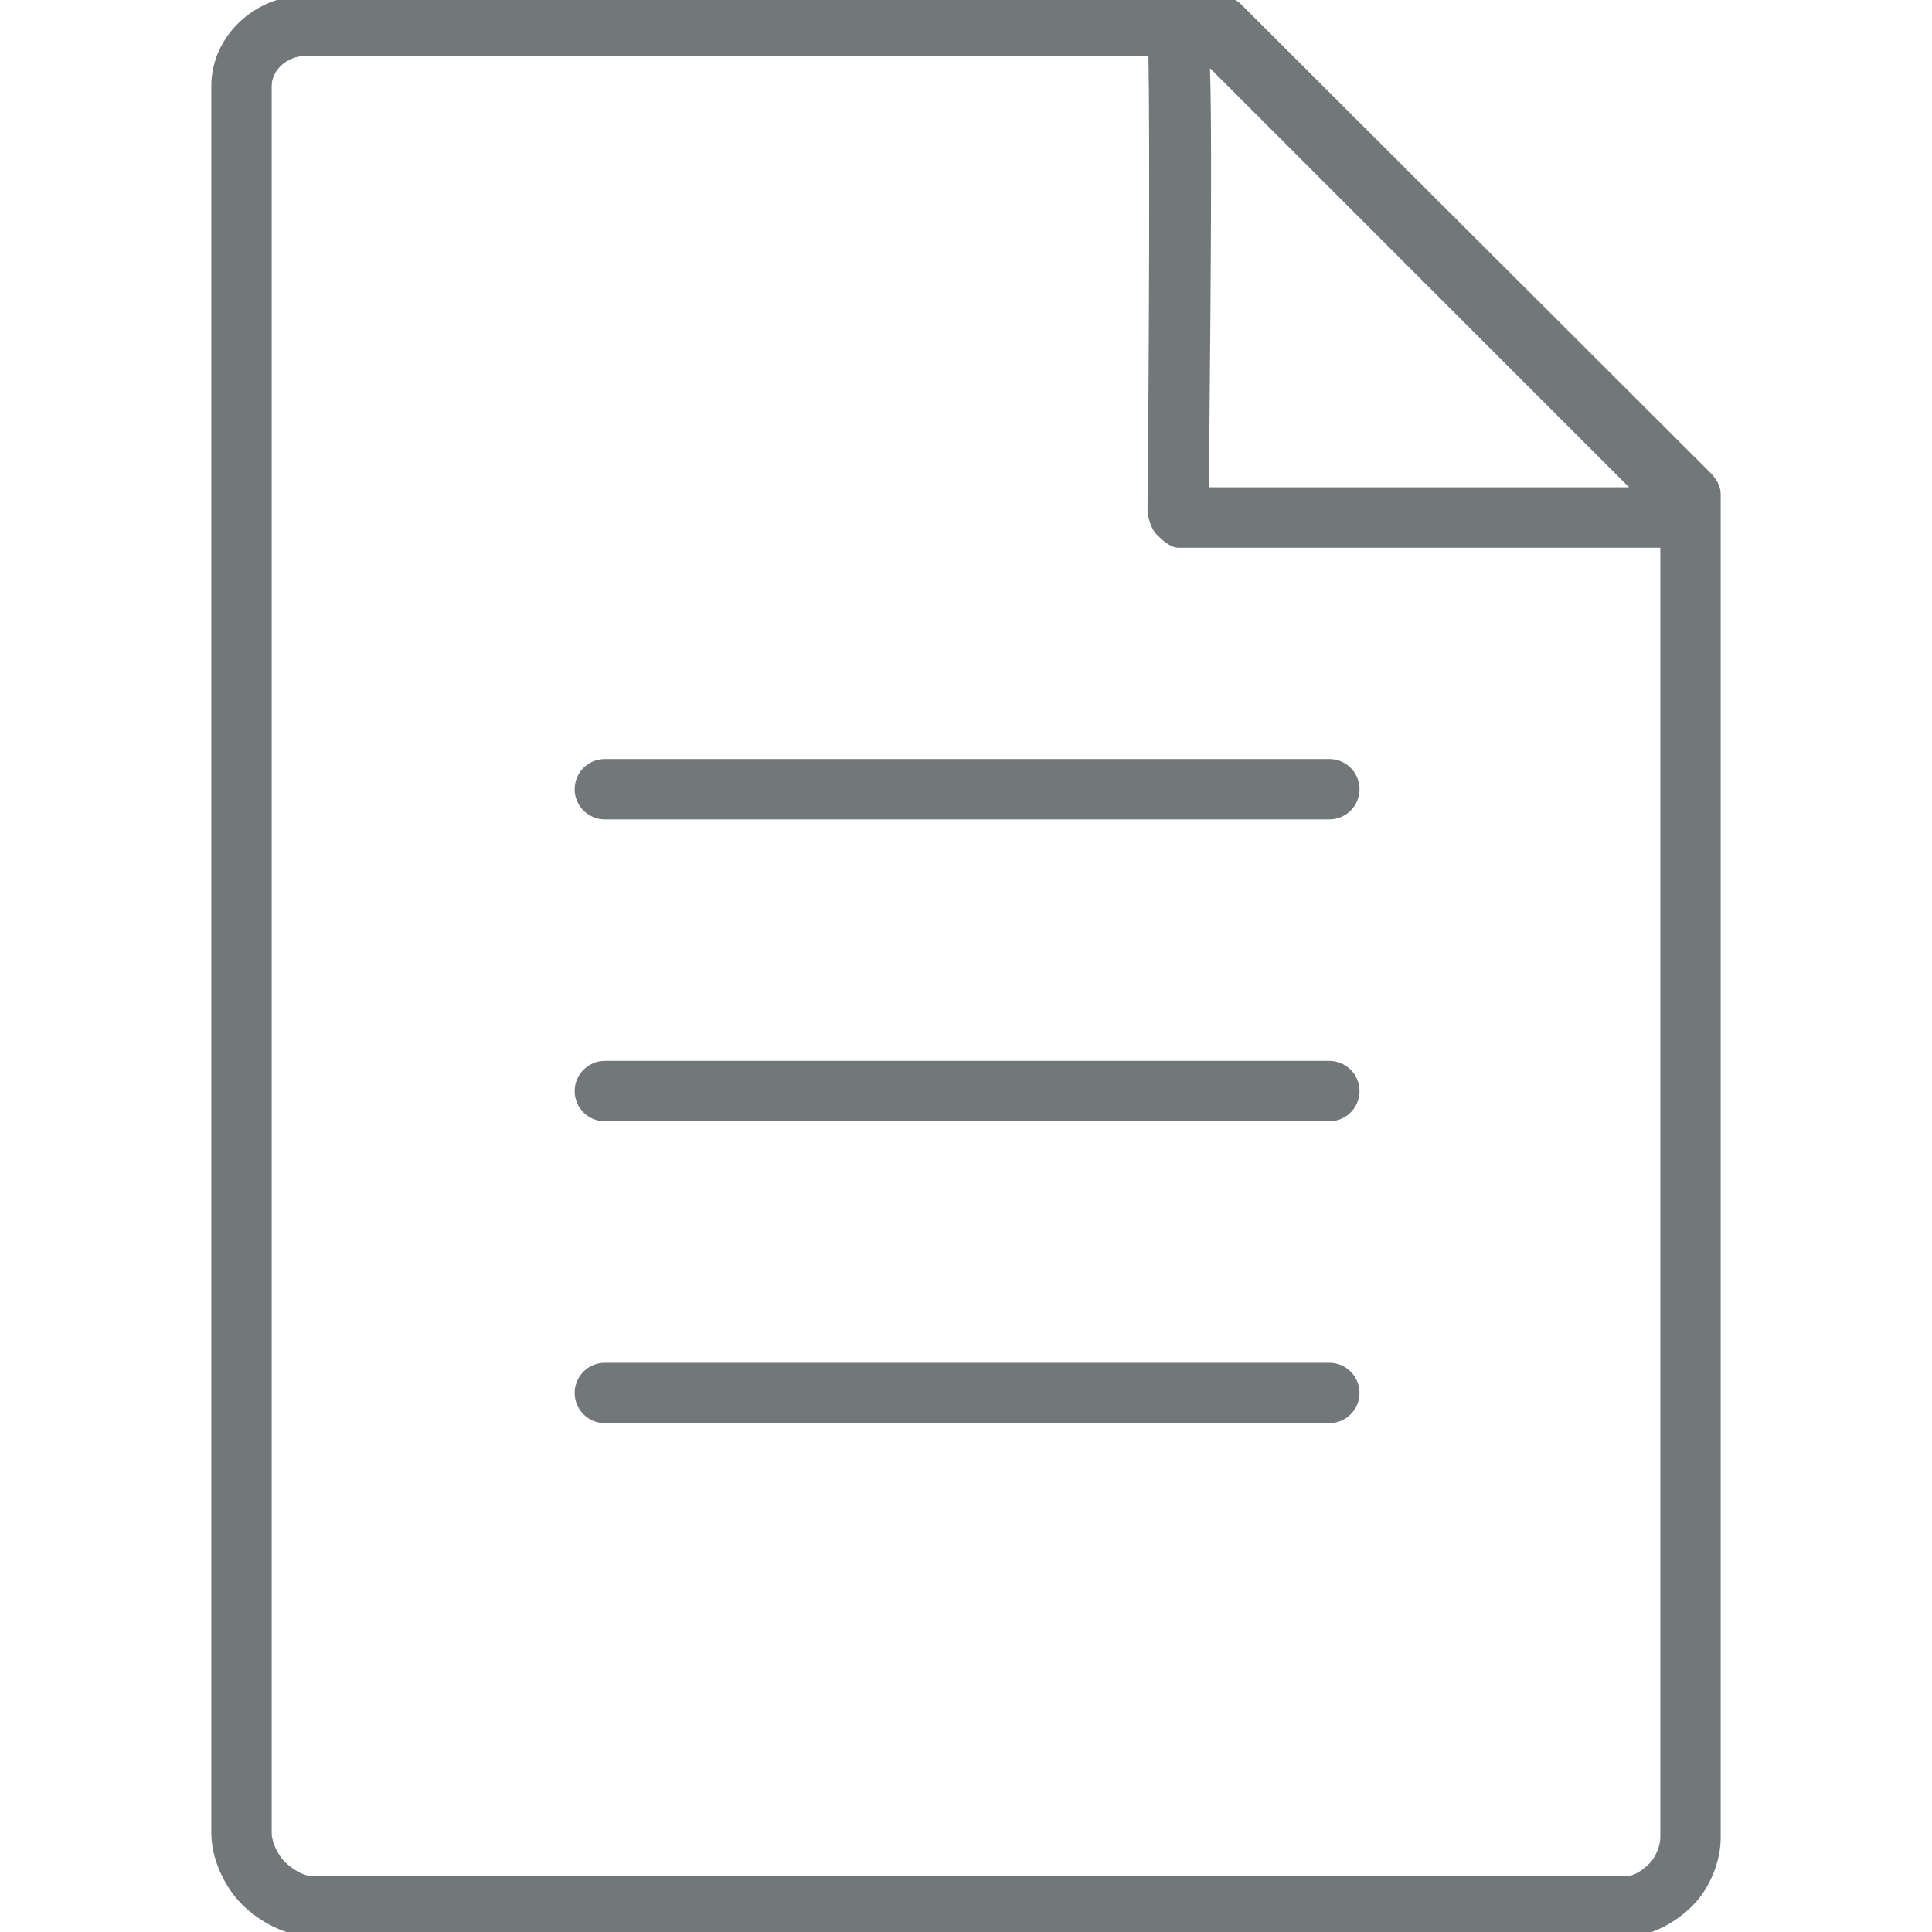
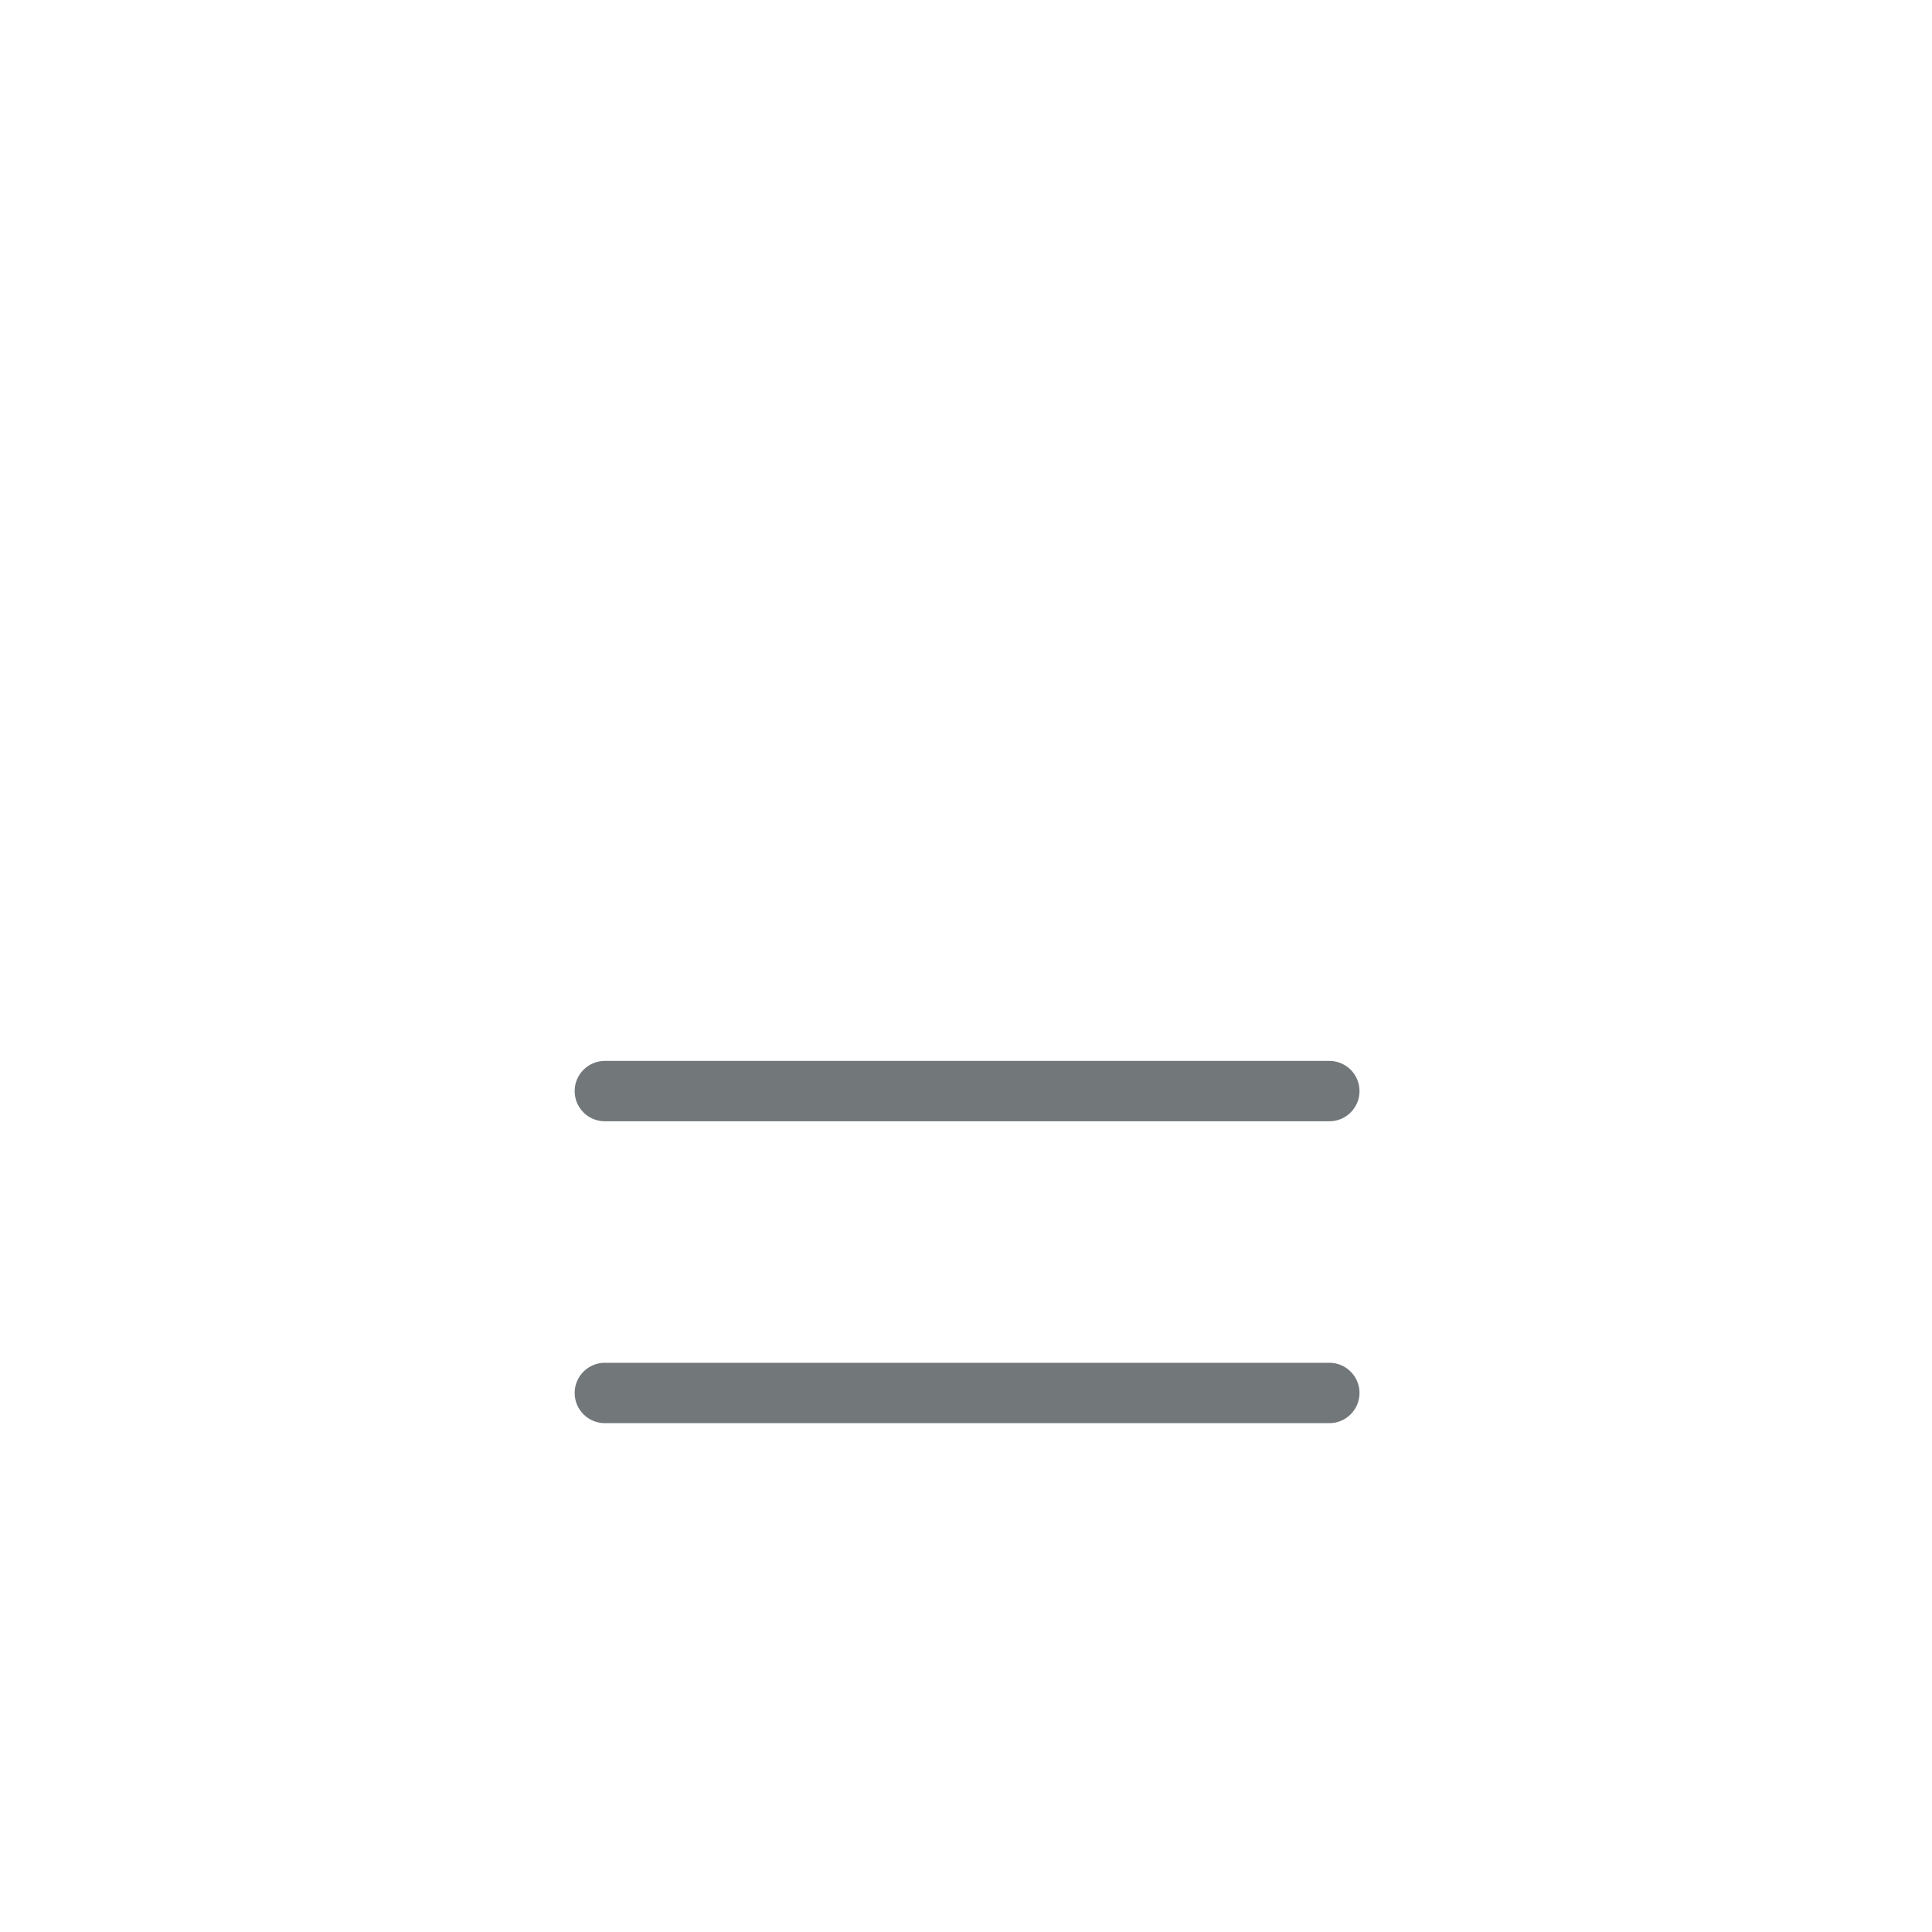
<svg xmlns="http://www.w3.org/2000/svg" version="1.1" id="Layer_1" x="0px" y="0px" viewBox="0 0 64 64" enable-background="new 0 0 64 64" xml:space="preserve" width="512px" height="512px">
  <g id="Blank">
-     <path d="M19.036,26.144c0,0.552,0.448,1,1,1h24c0.552,0,1-0.448,1-1s-0.448-1-1-1H20.036   C19.484,25.144,19.036,25.591,19.036,26.144z" fill="#72777a" />
    <path d="M44.036,35.144H20.036c-0.552,0-1,0.448-1,1s0.448,1,1,1h24c0.552,0,1-0.448,1-1   S44.588,35.144,44.036,35.144z" fill="#72777a" />
    <path d="M44.036,45.144H20.036c-0.552,0-1,0.448-1,1s0.448,1,1,1h24c0.552,0,1-0.448,1-1   S44.588,45.144,44.036,45.144z" fill="#72777a" />
-     <path d="M56.648,15.651L41.119,0.149c-0.188-0.188-0.457-0.293-0.722-0.293l-30.303,0.002   C8.444-0.142,7,1.2,7,2.849v57.875c0,0.836,0.421,1.766,1.013,2.359   c0.592,0.591,1.473,1.06,2.309,1.06h43.584c0.795,0,1.601-0.453,2.164-1.016   C56.631,62.565,57,61.675,57,60.881V16.358C57,16.093,56.835,15.838,56.648,15.651z    M40.083,2.259L53.966,16.144H40.047C40.133,7.144,40.137,4.024,40.083,2.259z    M55,60.881c0,0.257-0.164,0.652-0.345,0.834   c-0.184,0.184-0.488,0.429-0.749,0.429H10.322c-0.302,0-0.682-0.261-0.895-0.474   C9.213,61.455,9,61.027,9,60.725V2.849c0-0.546,0.54-0.991,1.086-0.991L38.043,1.857   c0.049,2.522,0.021,10.092-0.031,14.989c-0.003,0.267,0.113,0.668,0.301,0.858   c0.188,0.19,0.456,0.441,0.723,0.441H55V60.881z" fill="#72777a" />
  </g>
  <g>
</g>
  <g>
</g>
  <g>
</g>
  <g>
</g>
  <g>
</g>
  <g>
</g>
  <g>
</g>
  <g>
</g>
  <g>
</g>
  <g>
</g>
  <g>
</g>
  <g>
</g>
  <g>
</g>
  <g>
</g>
  <g>
</g>
</svg>